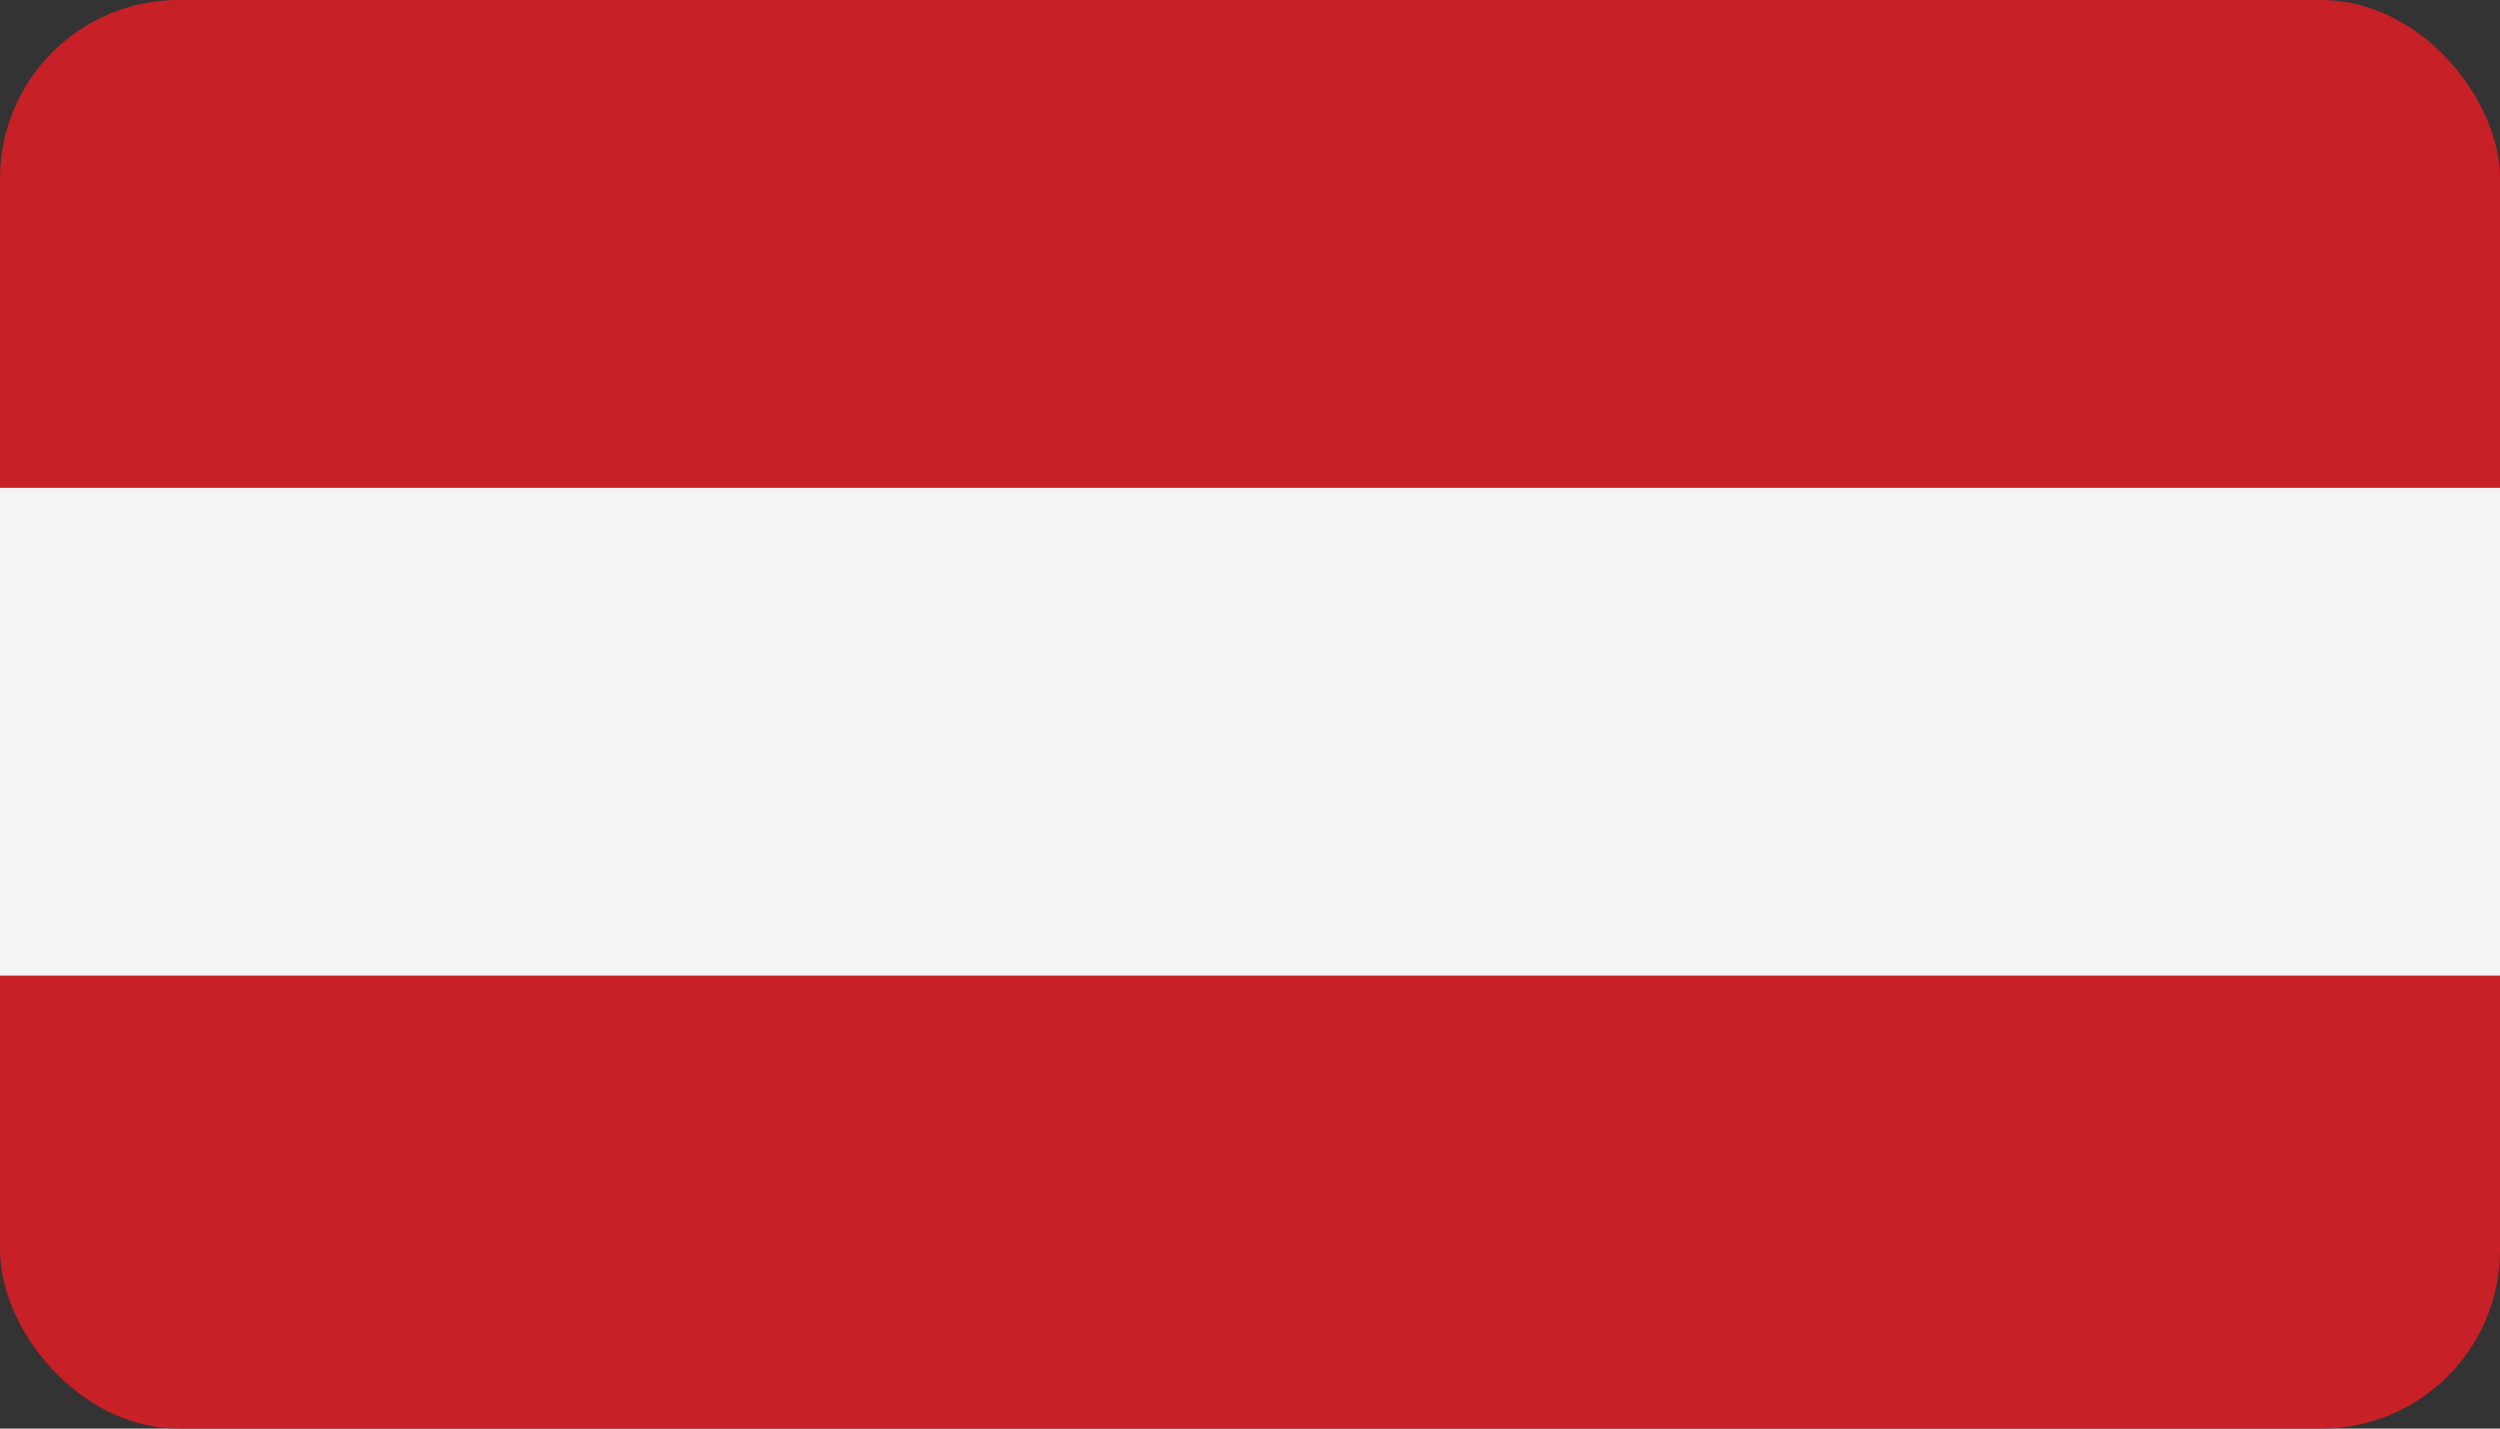
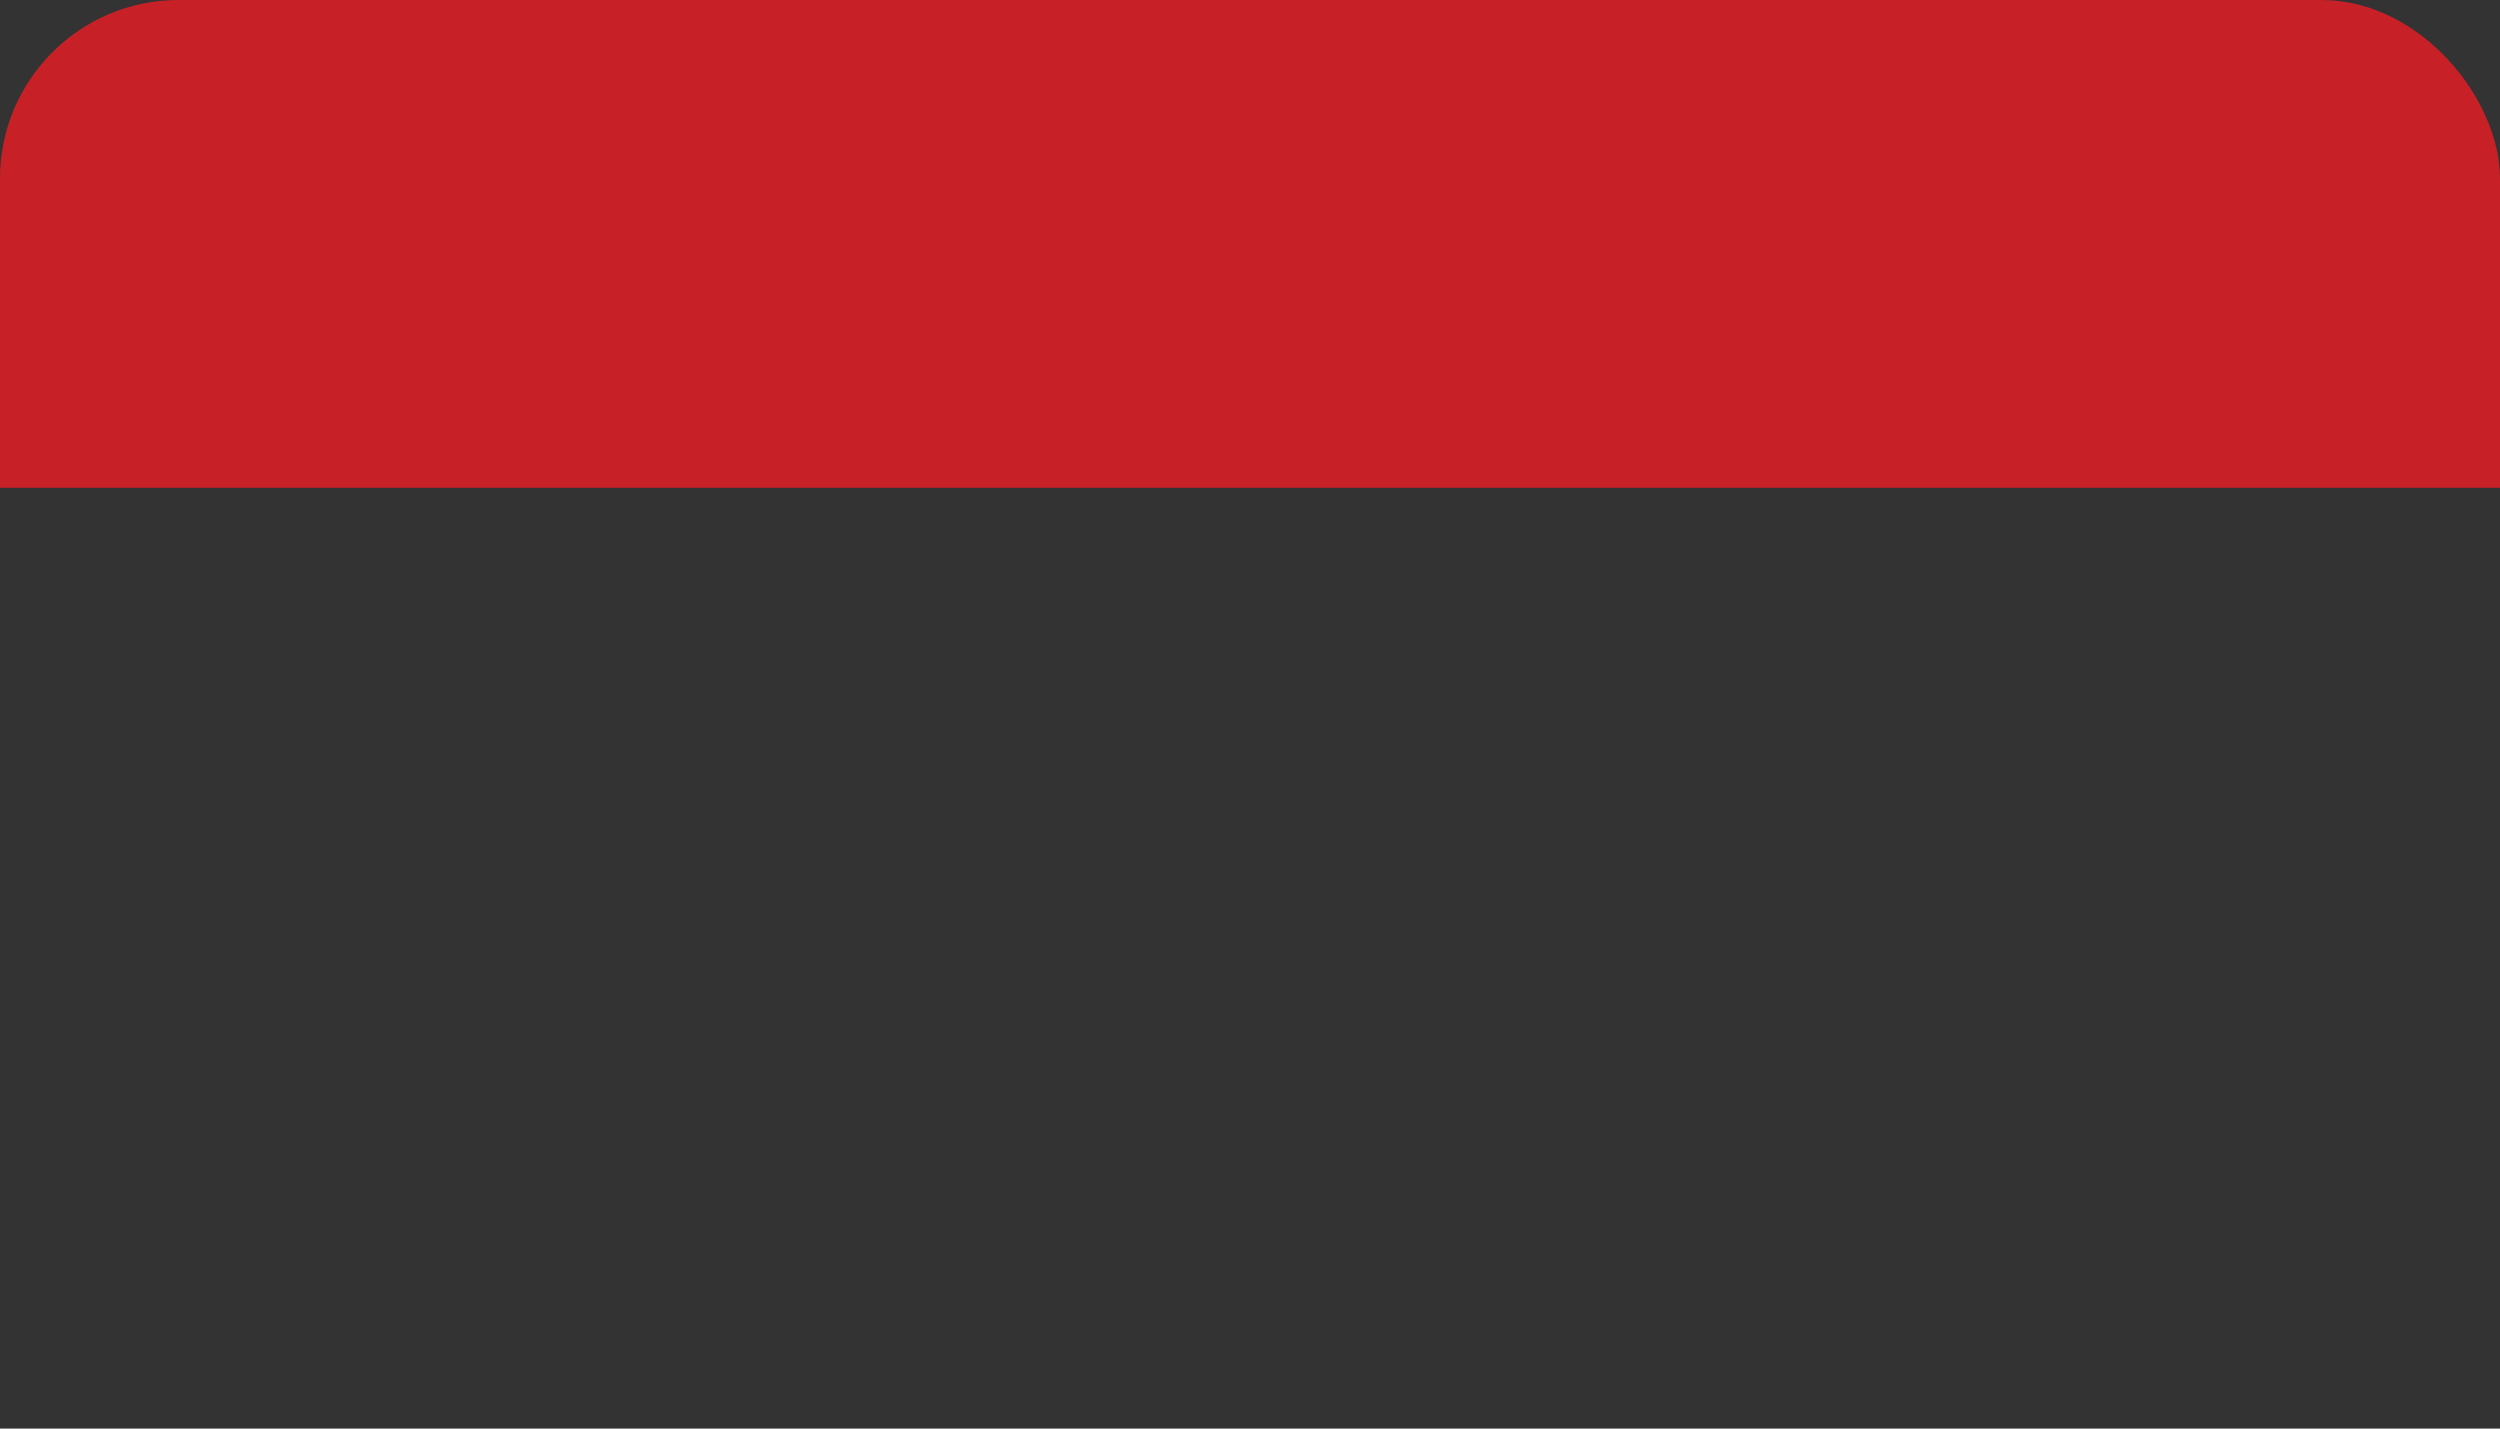
<svg xmlns="http://www.w3.org/2000/svg" width="56" height="32" viewBox="0 0 56 32" fill="none">
  <rect x="0" y="0" width="56" height="32" fill="#333333" stroke="none" />
  <g clip-path="url(#clip0_270_24993)">
    <path fill-rule="evenodd" clip-rule="evenodd" d="M0 10.927H56V0H0V10.927Z" fill="#C72127" />
-     <path fill-rule="evenodd" clip-rule="evenodd" d="M0 32H56V21.073H0V32Z" fill="#C72127" />
-     <path fill-rule="evenodd" clip-rule="evenodd" d="M0 21.854H56V10.927H0V21.854Z" fill="#F4F4F4" />
  </g>
  <defs>
    <clipPath id="clip0_270_24993">
      <rect width="56" height="32" rx="4" fill="white" />
    </clipPath>
  </defs>
</svg>